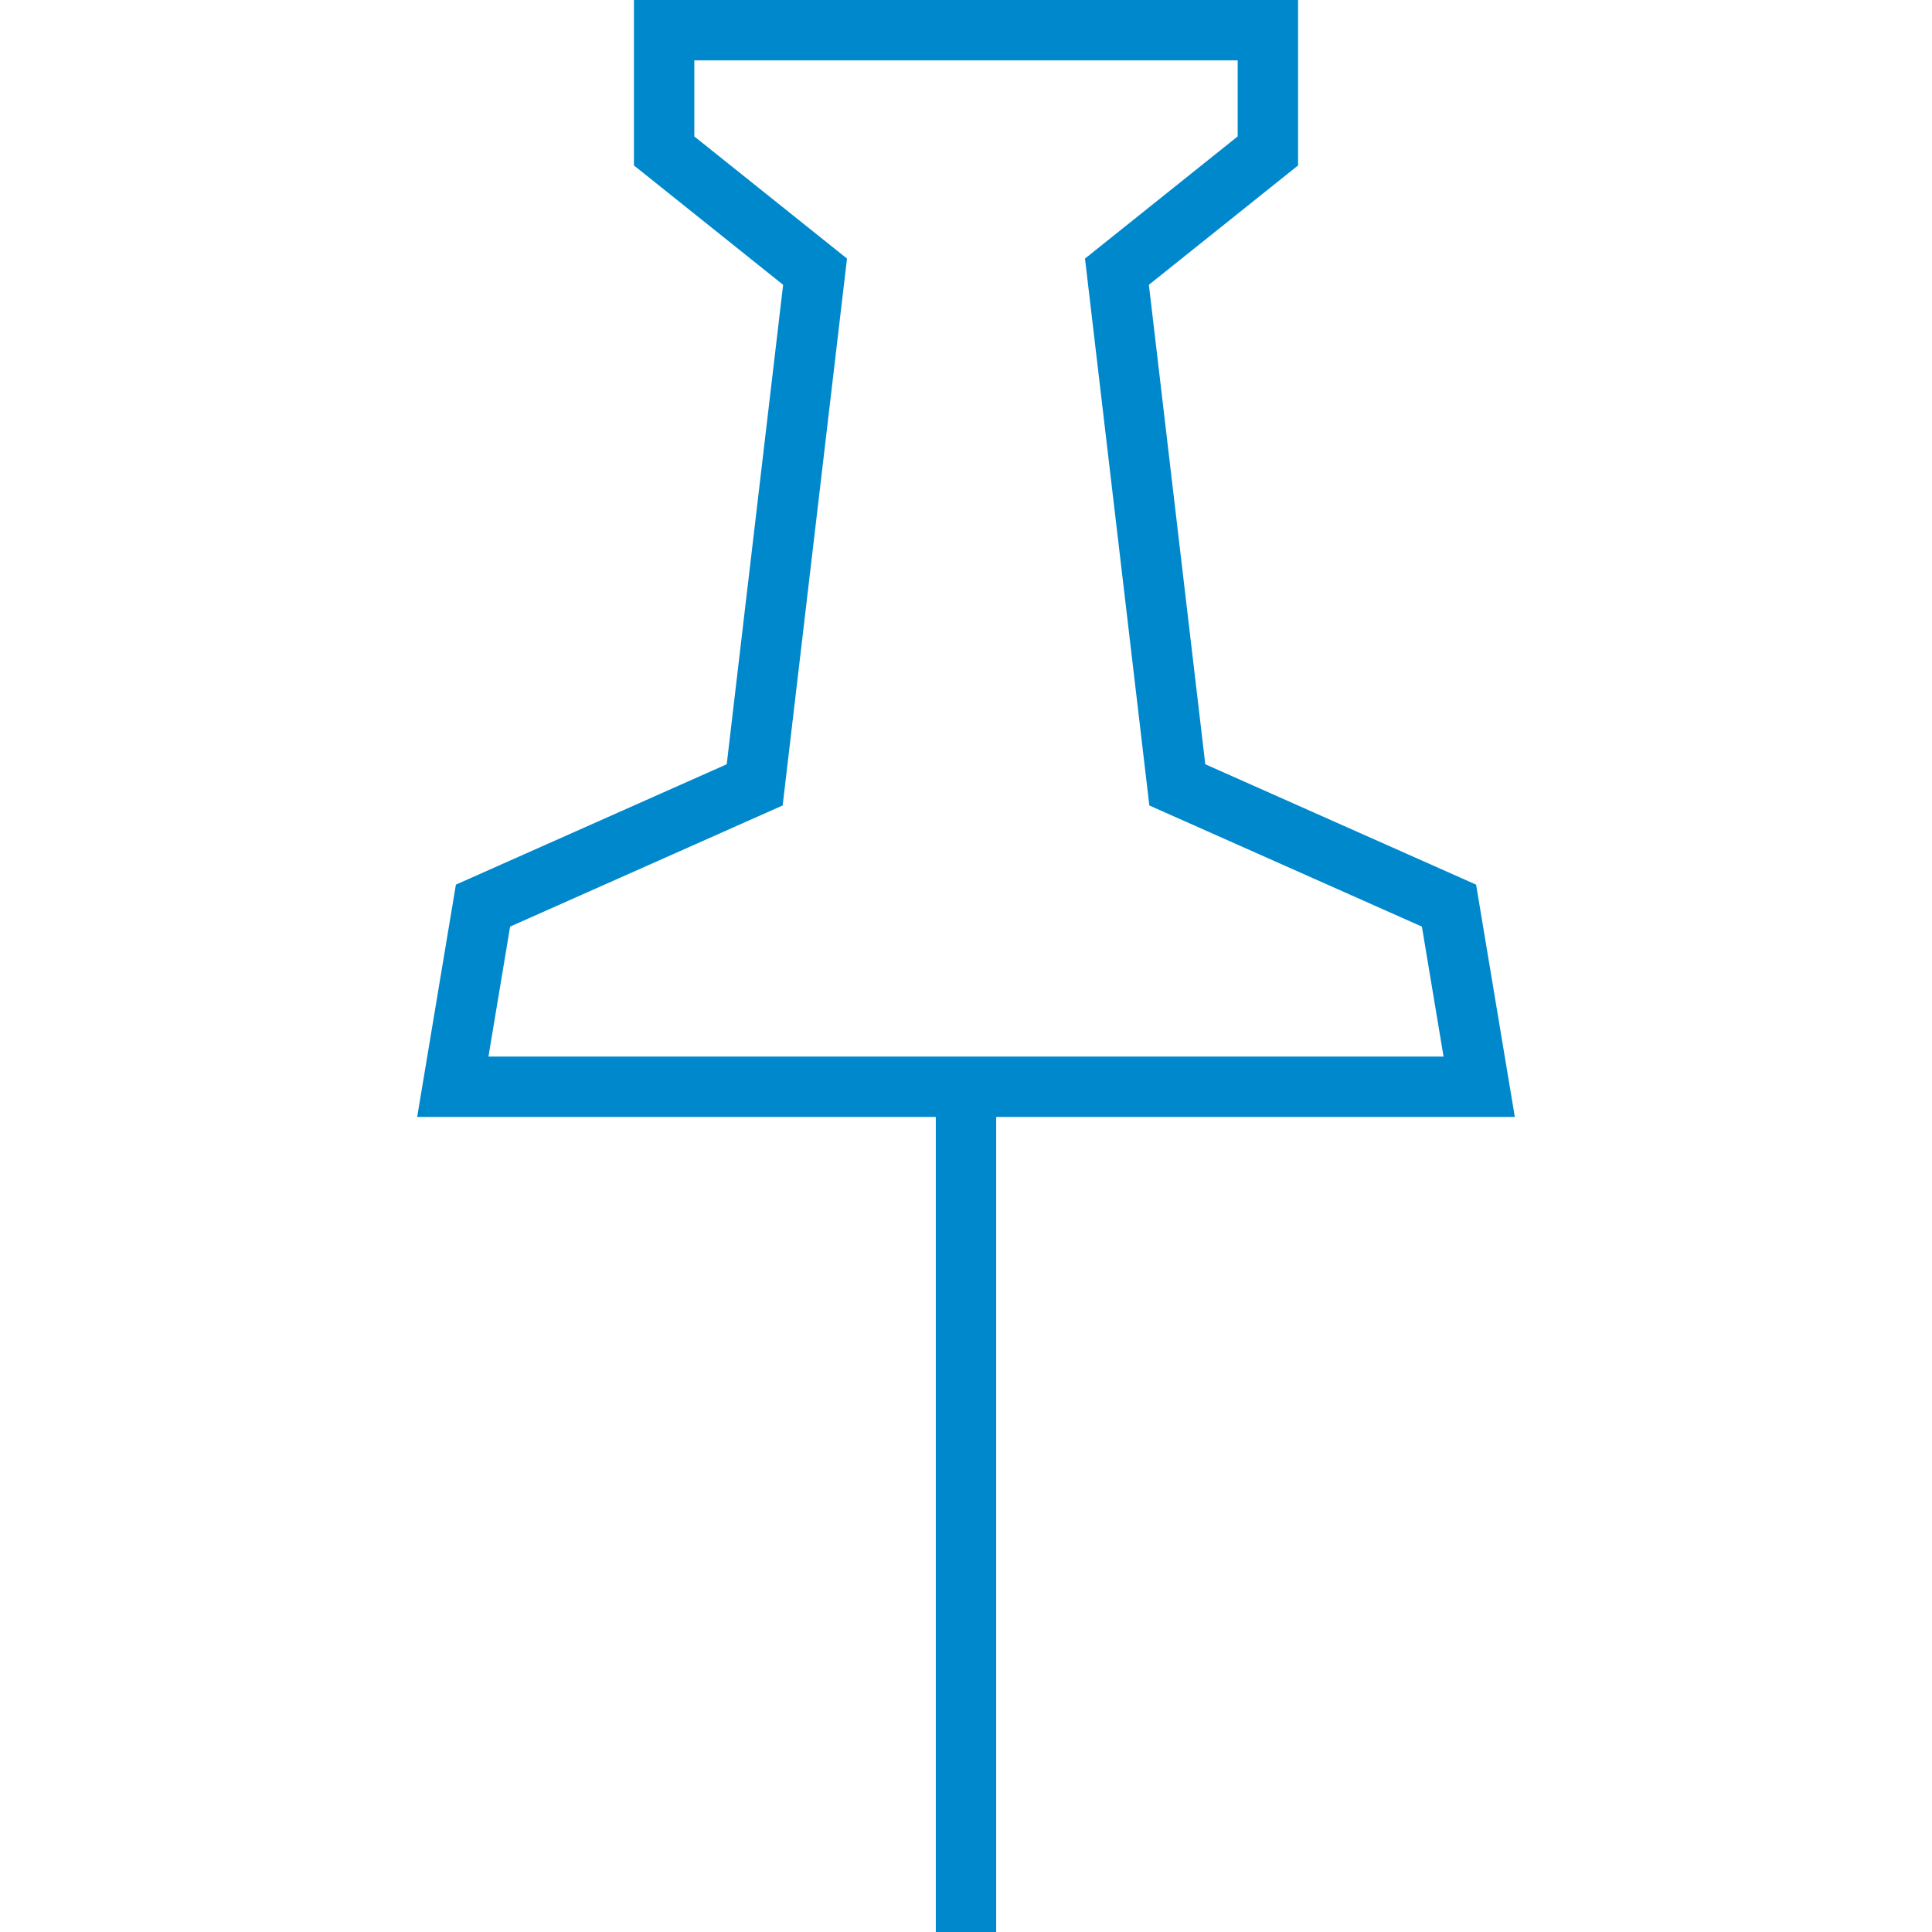
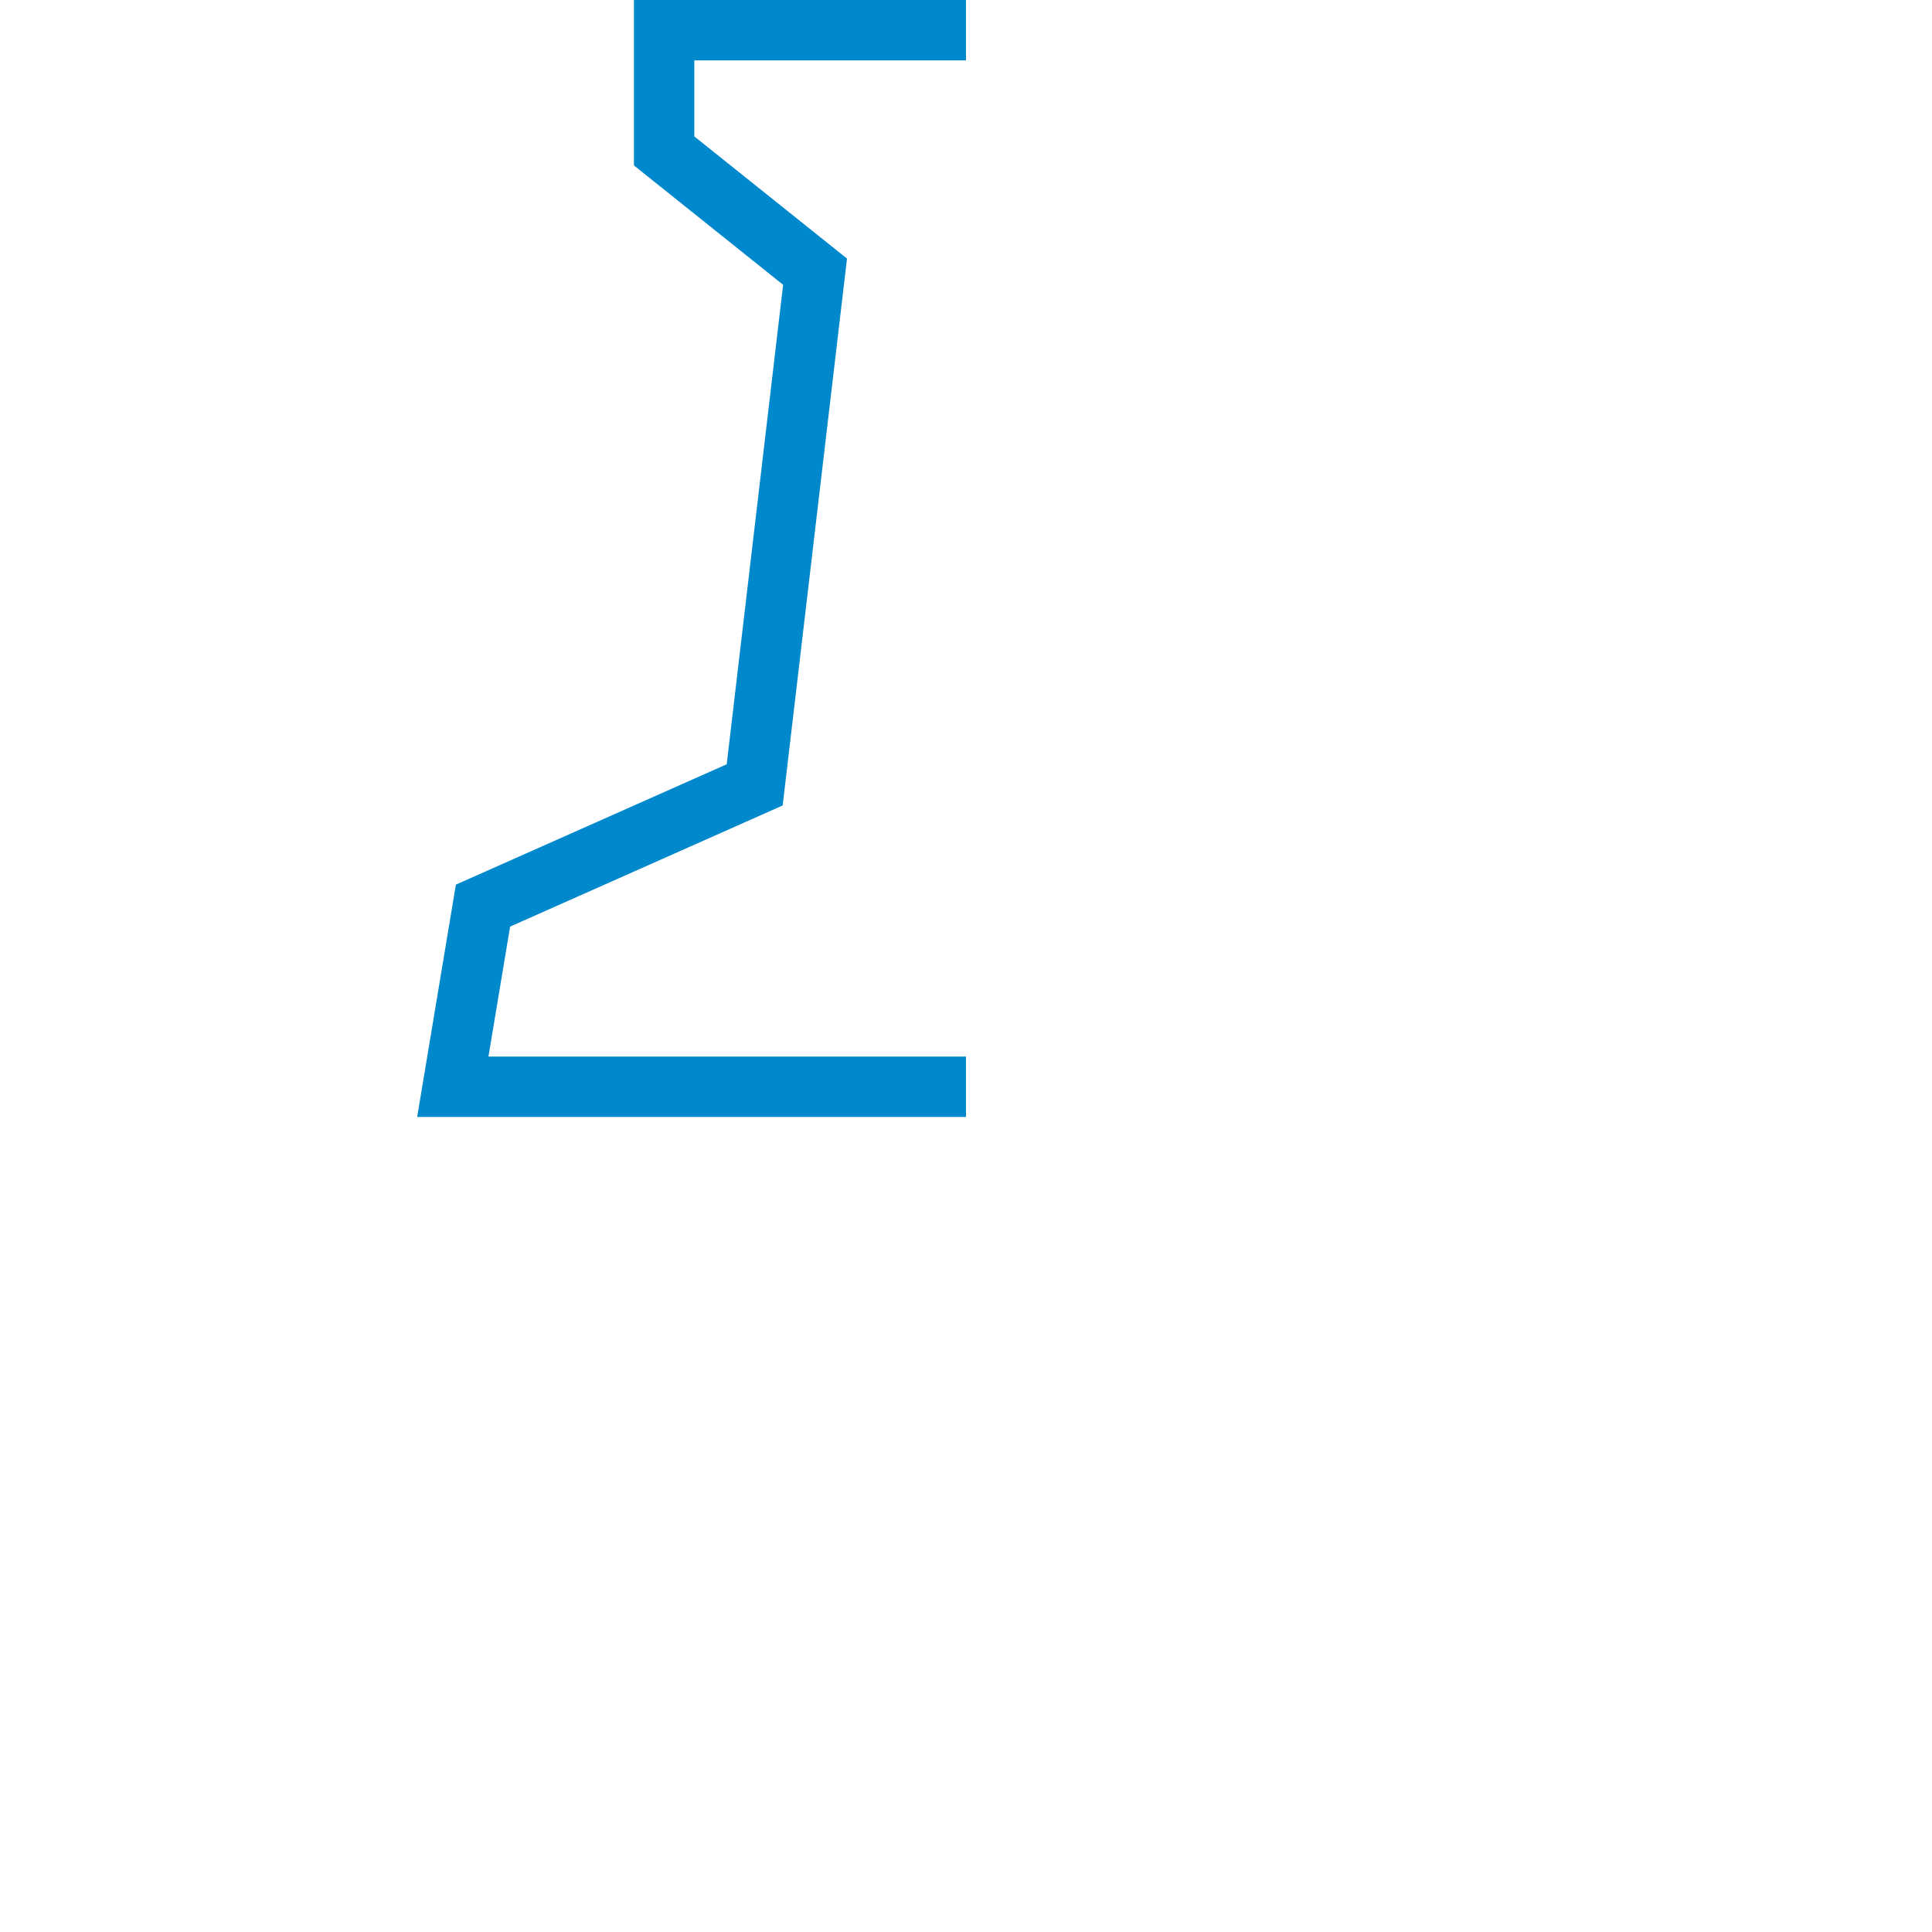
<svg xmlns="http://www.w3.org/2000/svg" version="1.1" id="Layer_1" x="0px" y="0px" width="100%" height="100%" viewBox="0 0 64 64" xml:space="preserve">
-   <path fill="none" stroke="#08c" stroke-width="2" stroke-miterlimit="10" d="M32,64L32,36" style="stroke-dasharray: 28, 30; stroke-dashoffset: 0;" />
  <path fill="none" stroke="#08c" stroke-width="2" stroke-miterlimit="10" d="M32,1L22,1L22,5L27,9L25,26L16,30L15,36L32,36" style="stroke-dasharray: 71, 73; stroke-dashoffset: 0;" />
-   <path fill="none" stroke="#08c" stroke-width="2" stroke-miterlimit="10" d="M32,1L42,1L42,5L37,9L39,26L48,30L49,36L32,36" style="stroke-dasharray: 71, 73; stroke-dashoffset: 0;" />
</svg>